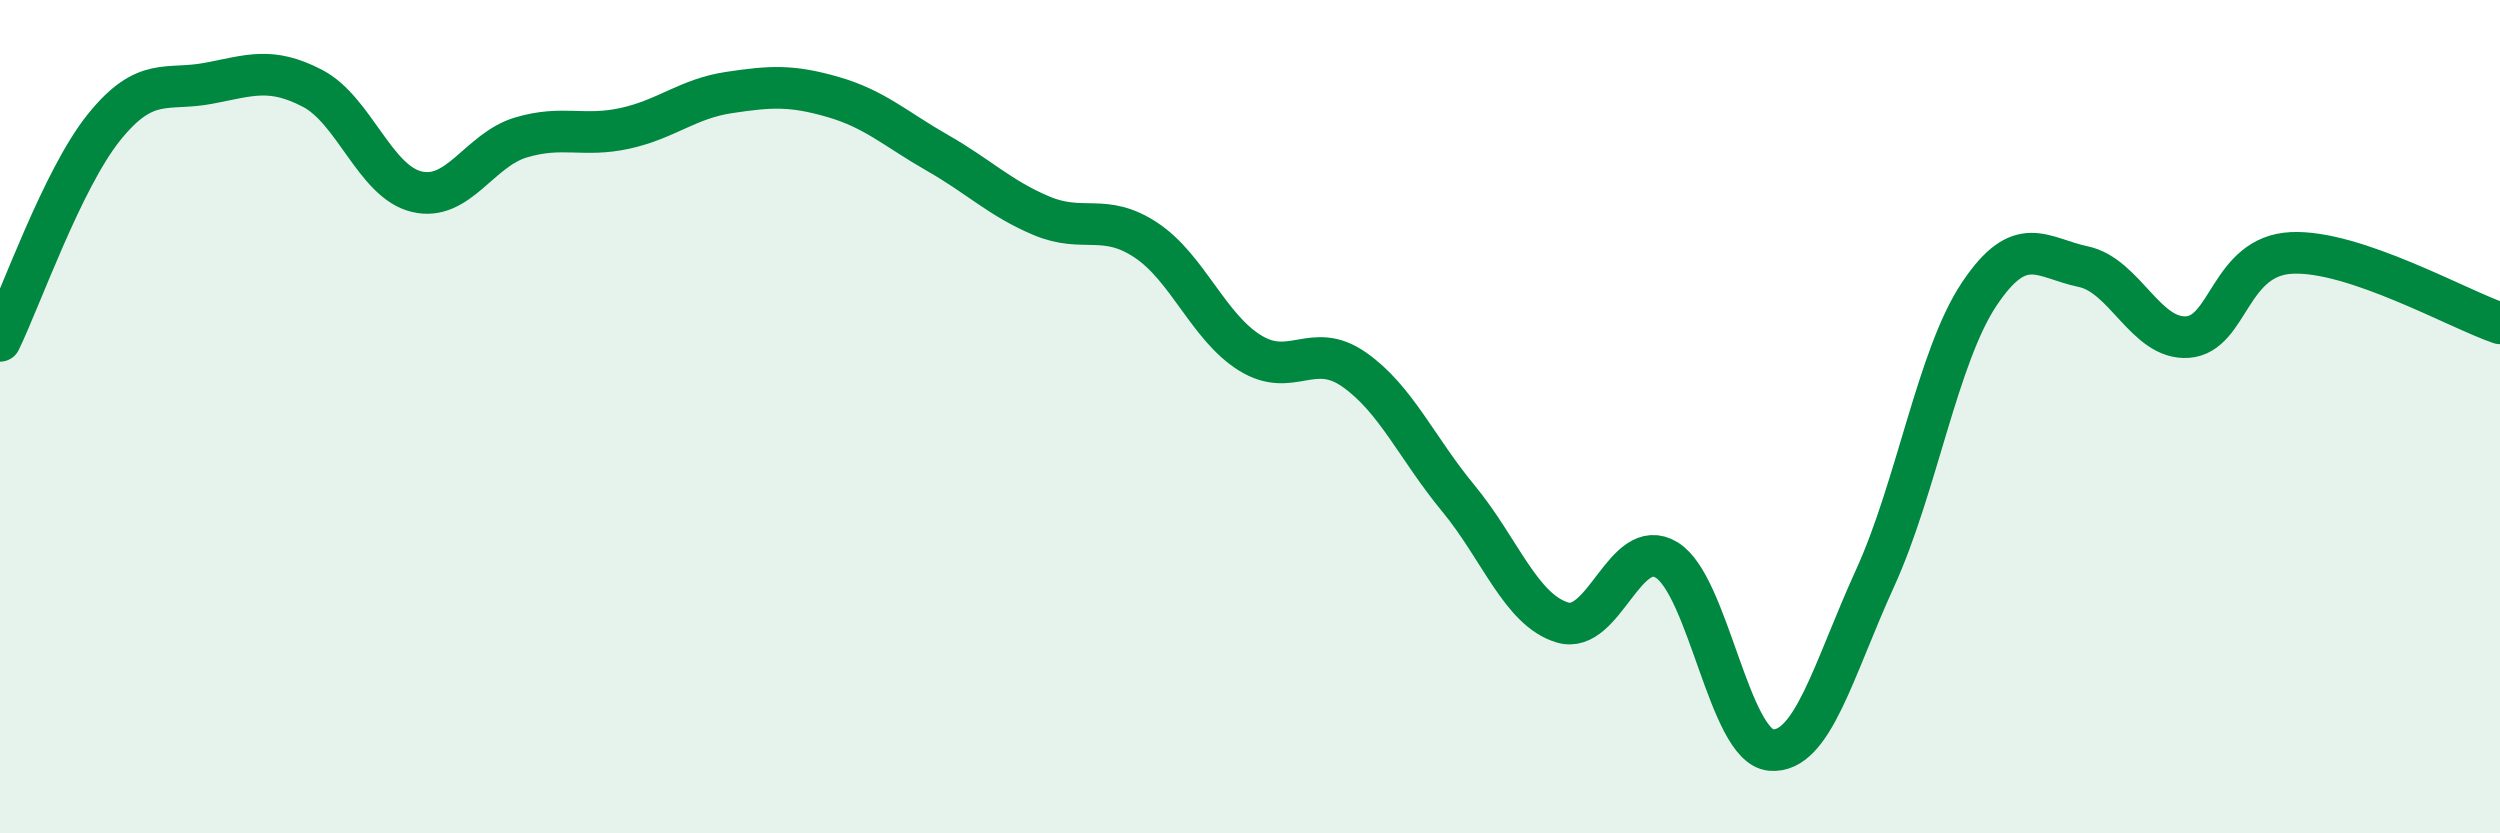
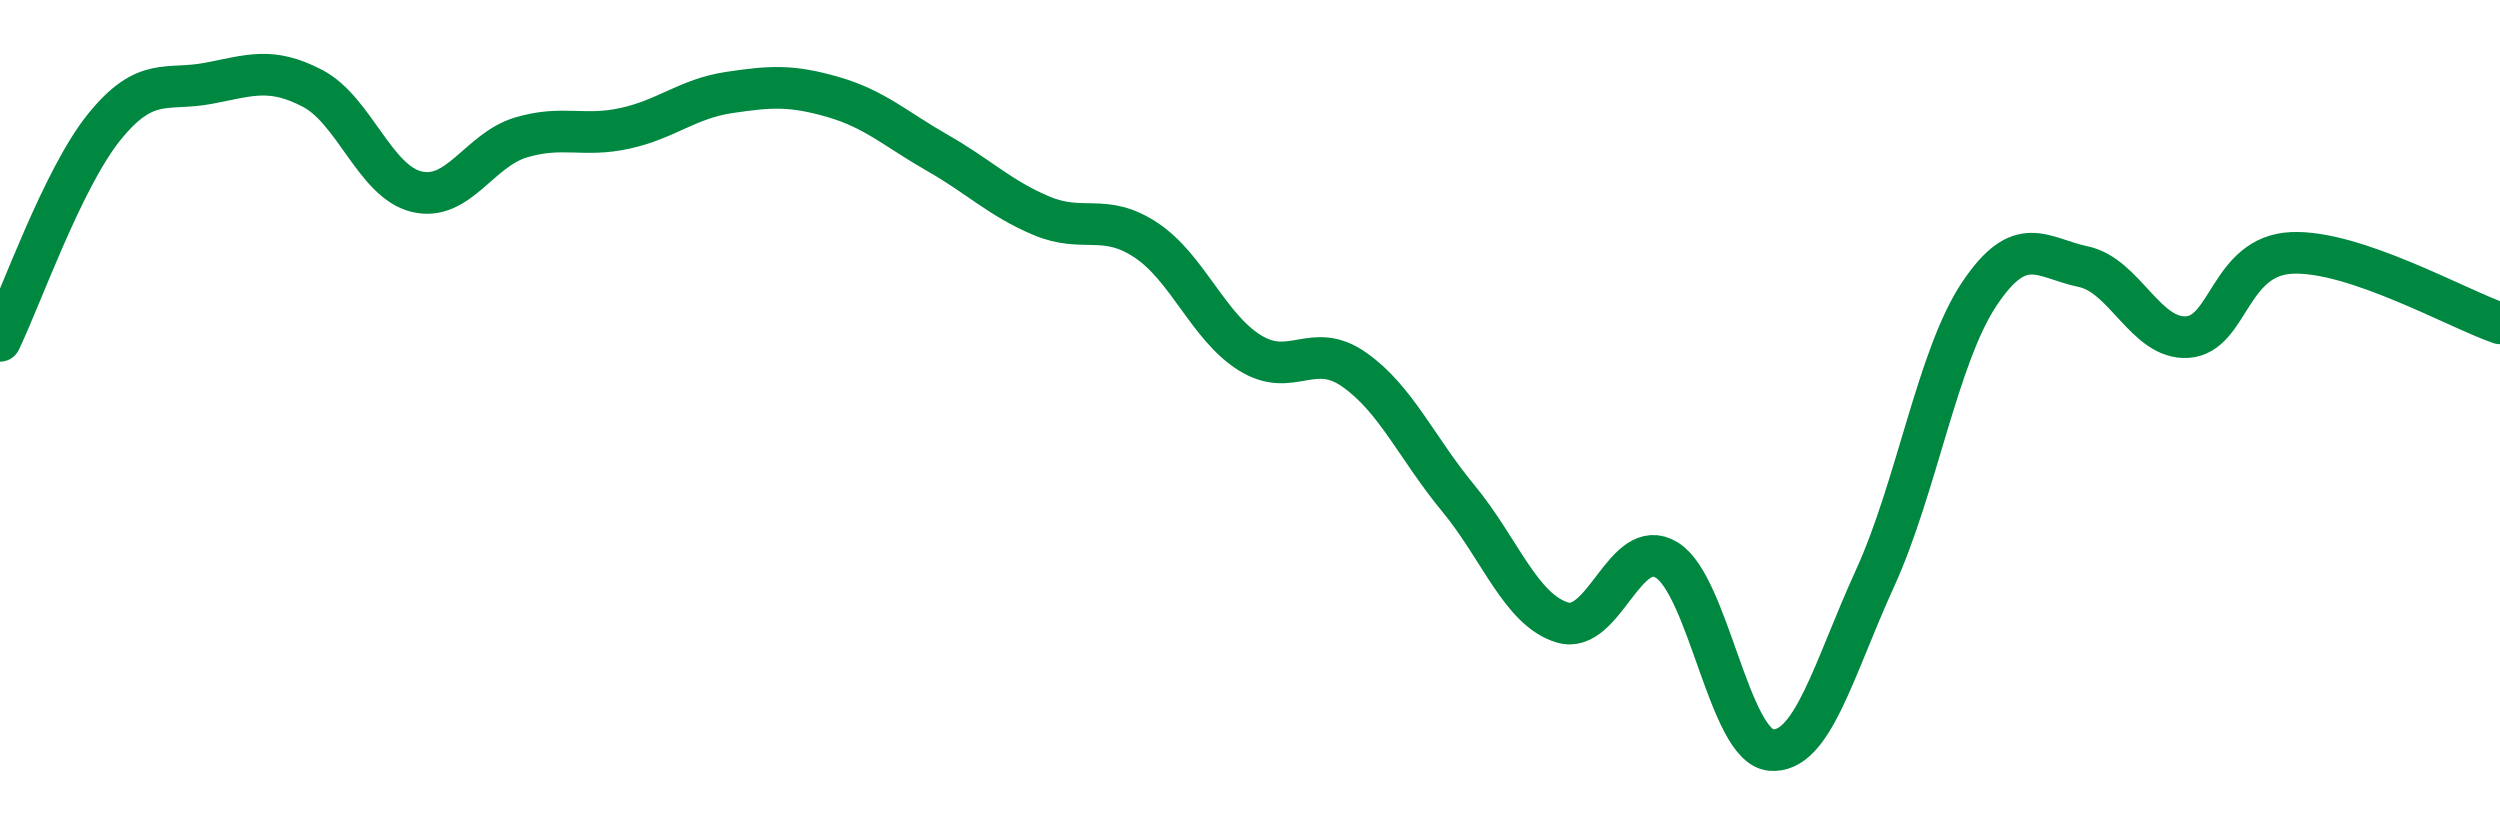
<svg xmlns="http://www.w3.org/2000/svg" width="60" height="20" viewBox="0 0 60 20">
-   <path d="M 0,8.18 C 0.5,7.15 1.5,4.29 2.5,3.05 C 3.5,1.81 4,2.19 5,2 C 6,1.81 6.5,1.6 7.5,2.12 C 8.5,2.64 9,4.36 10,4.6 C 11,4.84 11.5,3.6 12.5,3.3 C 13.5,3 14,3.3 15,3.08 C 16,2.86 16.5,2.37 17.5,2.22 C 18.5,2.07 19,2.04 20,2.33 C 21,2.62 21.5,3.1 22.5,3.67 C 23.5,4.24 24,4.76 25,5.18 C 26,5.6 26.5,5.1 27.5,5.76 C 28.5,6.42 29,7.85 30,8.47 C 31,9.09 31.5,8.17 32.5,8.87 C 33.5,9.57 34,10.75 35,11.96 C 36,13.17 36.5,14.64 37.5,14.94 C 38.5,15.24 39,12.83 40,13.44 C 41,14.05 41.5,17.91 42.5,18 C 43.5,18.09 44,16.07 45,13.88 C 46,11.69 46.5,8.56 47.5,7.06 C 48.5,5.56 49,6.19 50,6.4 C 51,6.61 51.5,8.16 52.5,8.09 C 53.5,8.02 53.5,6.14 55,6.07 C 56.5,6 59,7.42 60,7.76L60 20L0 20Z" fill="#008740" opacity="0.1" stroke-linecap="round" stroke-linejoin="round" />
  <path d="M 0,8.18 C 0.5,7.15 1.5,4.29 2.5,3.05 C 3.5,1.81 4,2.19 5,2 C 6,1.81 6.5,1.6 7.5,2.12 C 8.5,2.64 9,4.36 10,4.6 C 11,4.84 11.5,3.6 12.5,3.3 C 13.5,3 14,3.3 15,3.08 C 16,2.86 16.5,2.37 17.5,2.22 C 18.5,2.07 19,2.04 20,2.33 C 21,2.62 21.5,3.1 22.5,3.67 C 23.5,4.24 24,4.76 25,5.18 C 26,5.6 26.5,5.1 27.5,5.76 C 28.5,6.42 29,7.85 30,8.47 C 31,9.09 31.5,8.17 32.5,8.87 C 33.5,9.57 34,10.75 35,11.96 C 36,13.17 36.5,14.64 37.5,14.94 C 38.5,15.24 39,12.83 40,13.44 C 41,14.05 41.5,17.91 42.5,18 C 43.5,18.09 44,16.07 45,13.88 C 46,11.69 46.5,8.56 47.5,7.06 C 48.5,5.56 49,6.19 50,6.4 C 51,6.61 51.5,8.16 52.5,8.09 C 53.5,8.02 53.5,6.14 55,6.07 C 56.5,6 59,7.42 60,7.76" stroke="#008740" stroke-width="1" fill="none" stroke-linecap="round" stroke-linejoin="round" />
</svg>